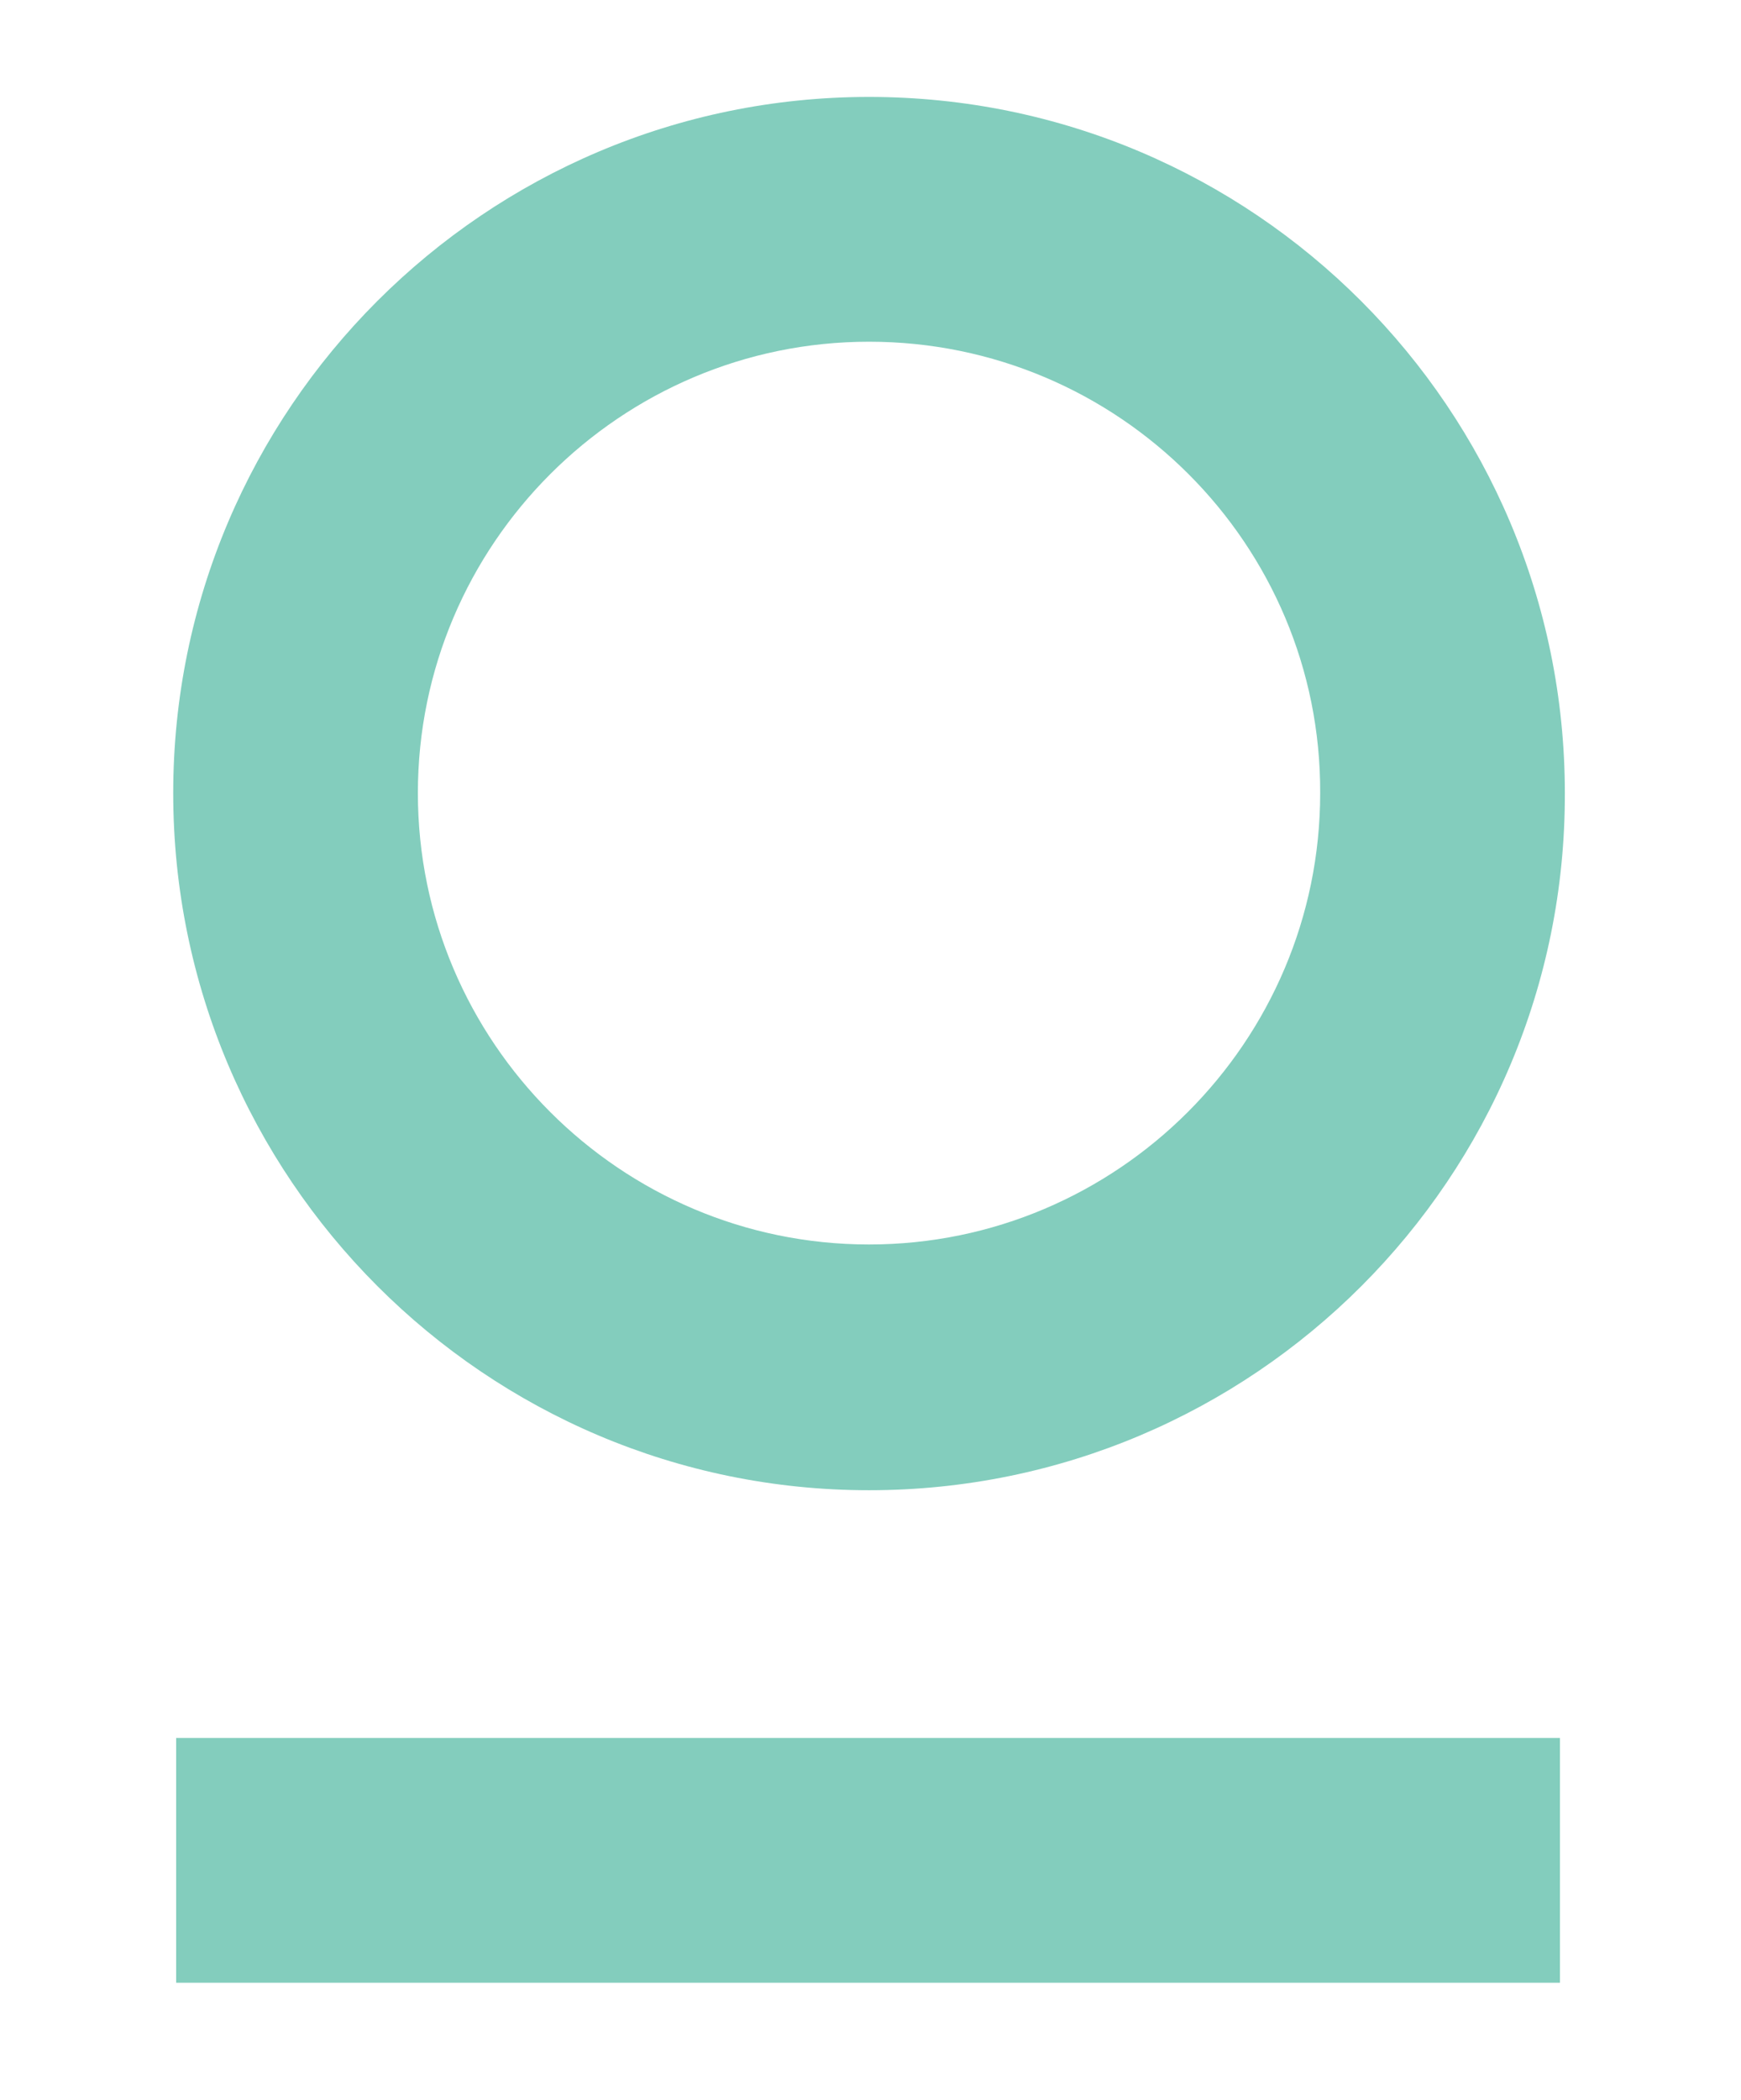
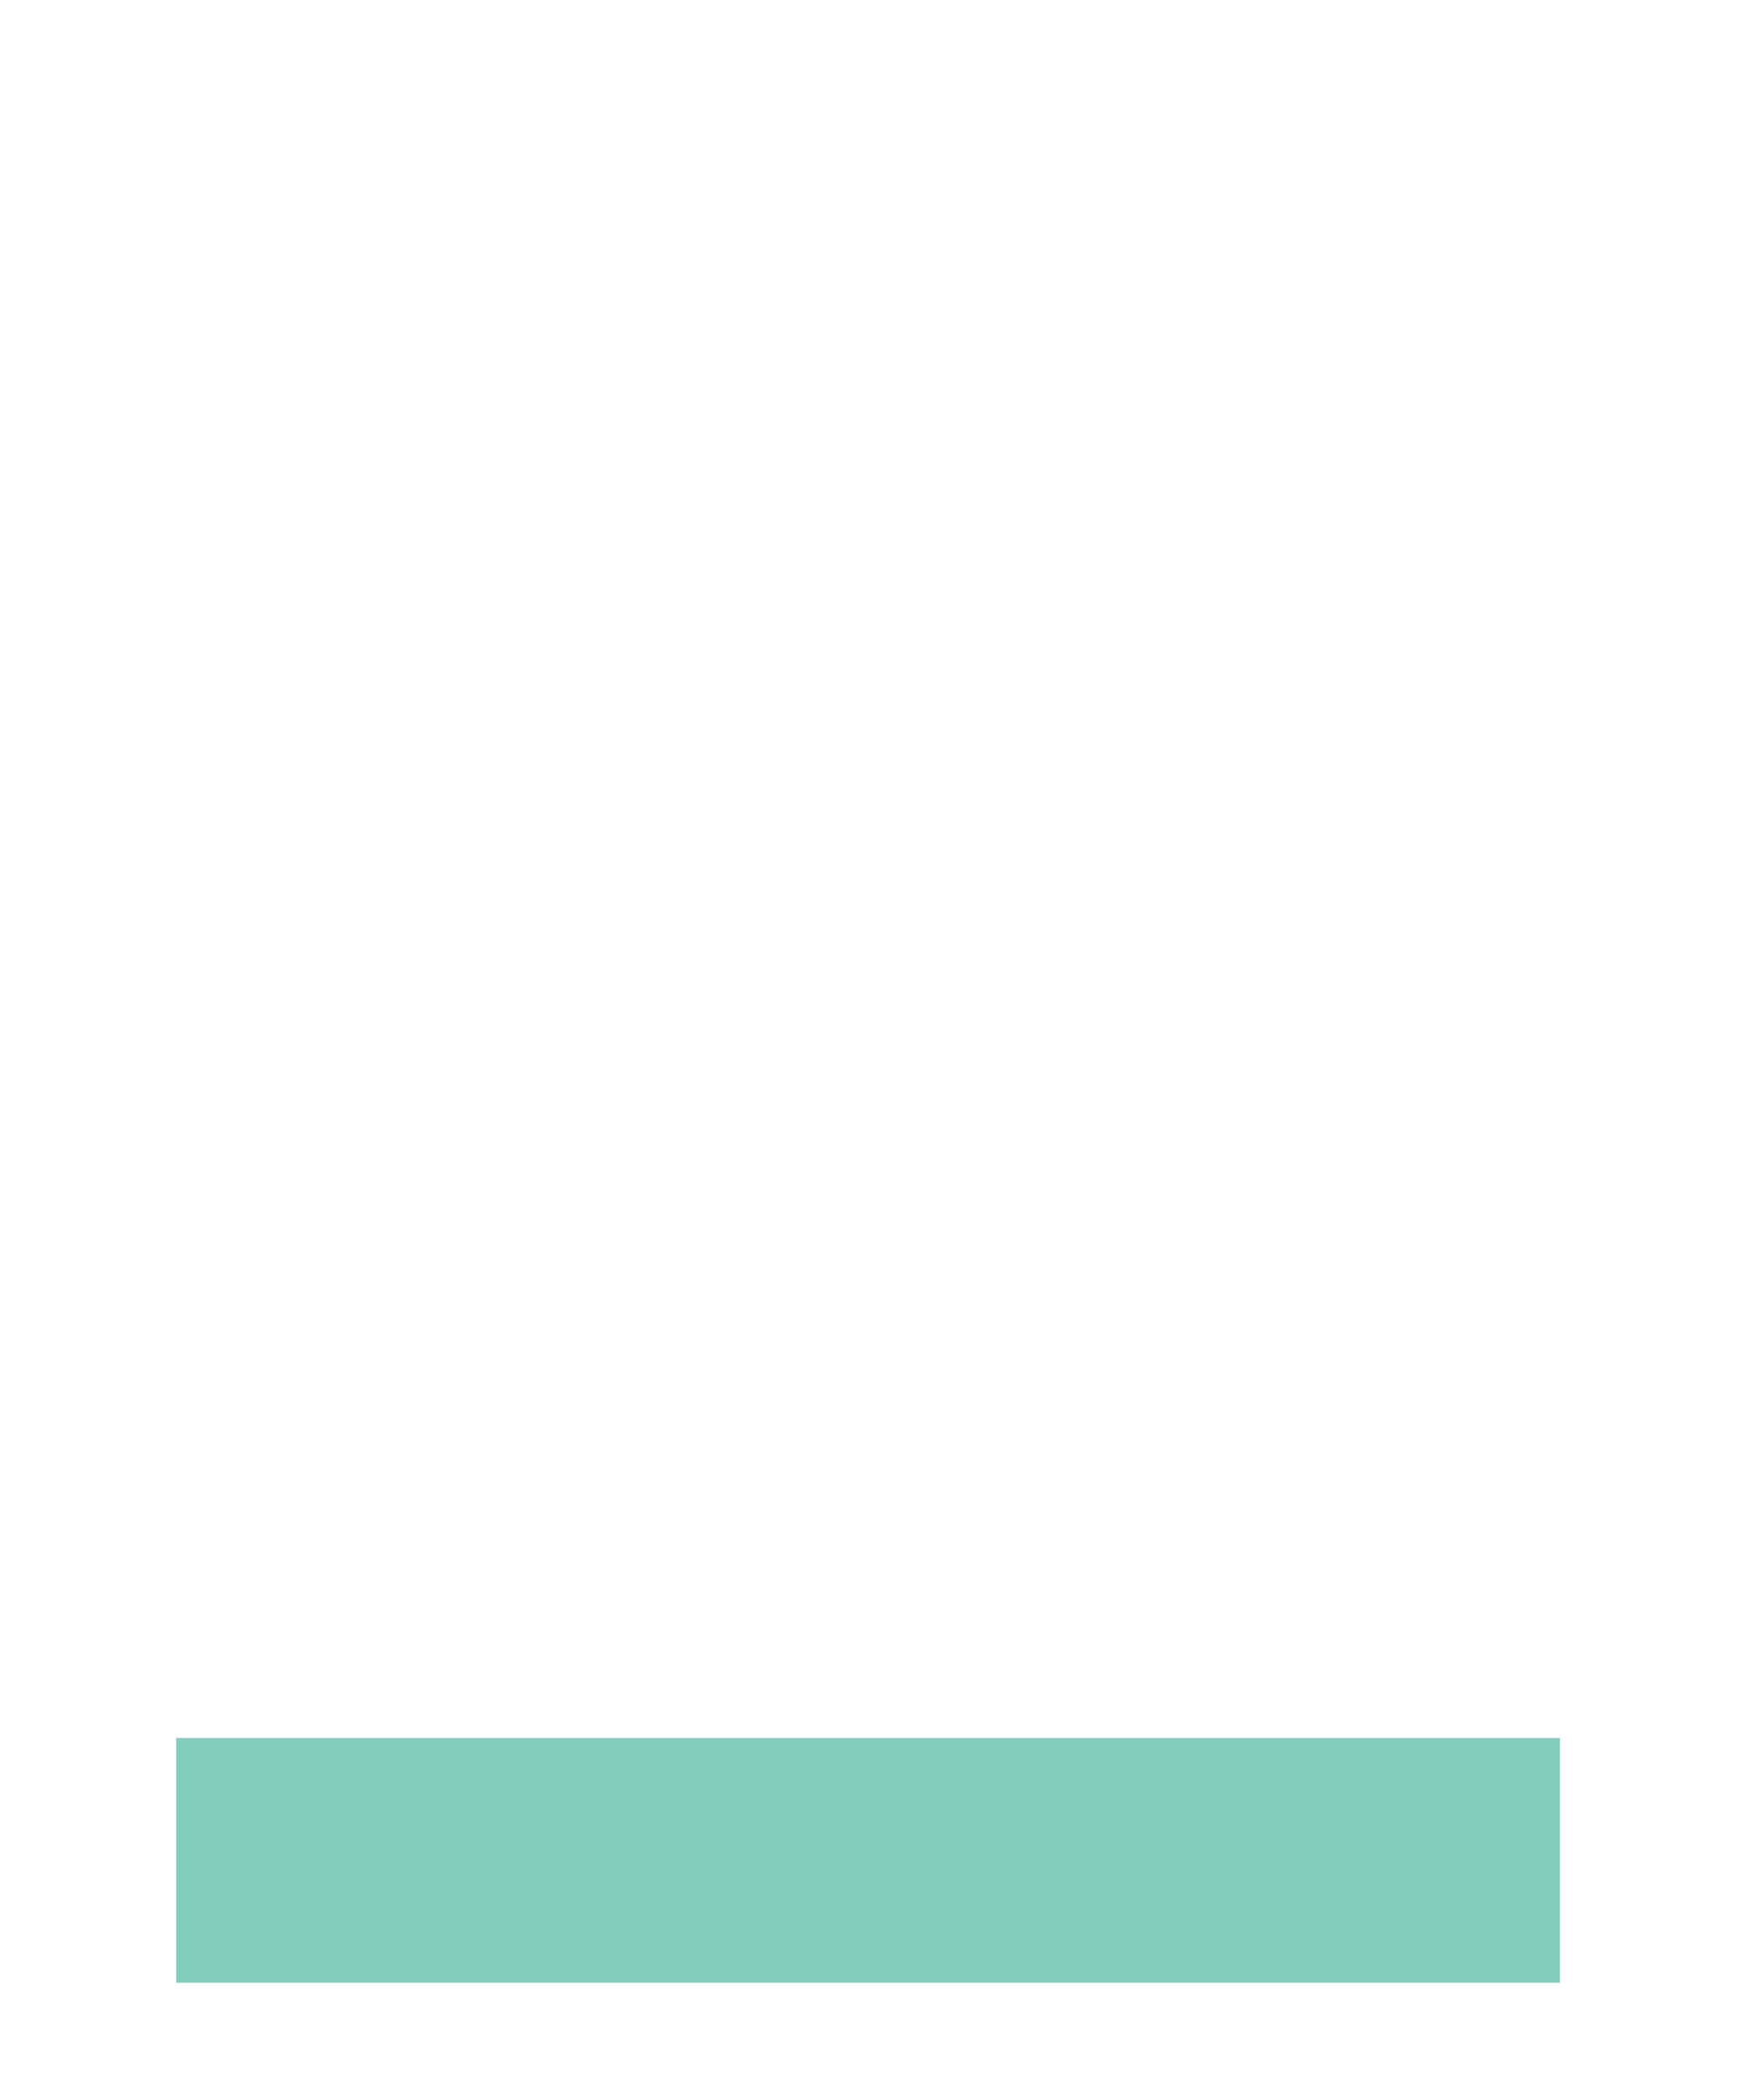
<svg xmlns="http://www.w3.org/2000/svg" version="1.1" id="Layer_1" x="0px" y="0px" viewBox="0 0 177.9 214.5" style="enable-background:new 0 0 177.9 214.5;" xml:space="preserve">
  <style type="text/css">
	.st0{fill:#83CDBD;}
</style>
  <g>
    <g>
      <rect x="18" y="177.5" class="st0" width="141.4" height="25" />
    </g>
    <g>
-       <path class="st0" d="M88.8,152.2c-39.2,0-71.1-31.9-71.1-71.2c0-39.2,31.9-71.1,71.1-71.1c39.3,0,71.1,31.9,71.1,71.1    C160,120.3,128.1,152.2,88.8,152.2z M88.8,34.9c-25.4,0-46.1,20.7-46.1,46.1s20.7,46.1,46.1,46.1s46.1-20.7,46.1-46.1    C135,55.6,114.3,34.9,88.8,34.9z" />
-     </g>
+       </g>
  </g>
</svg>